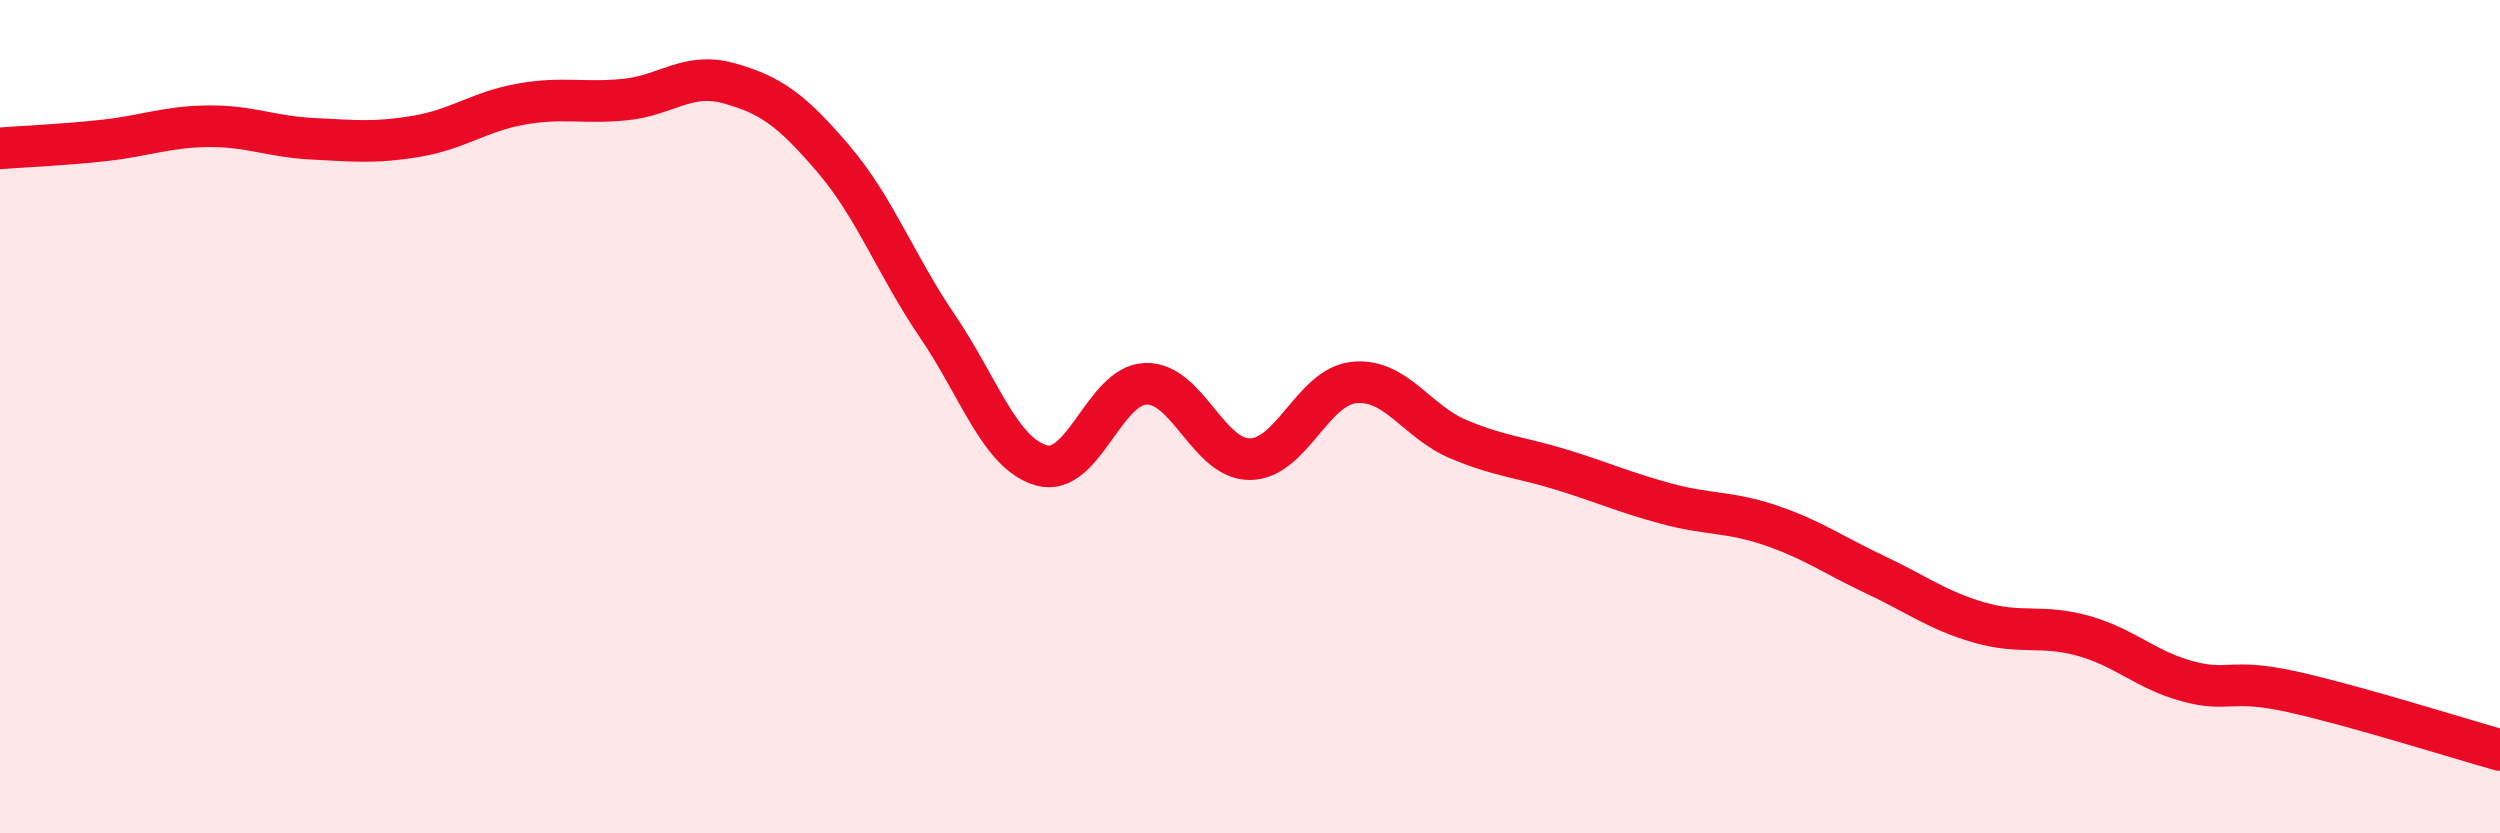
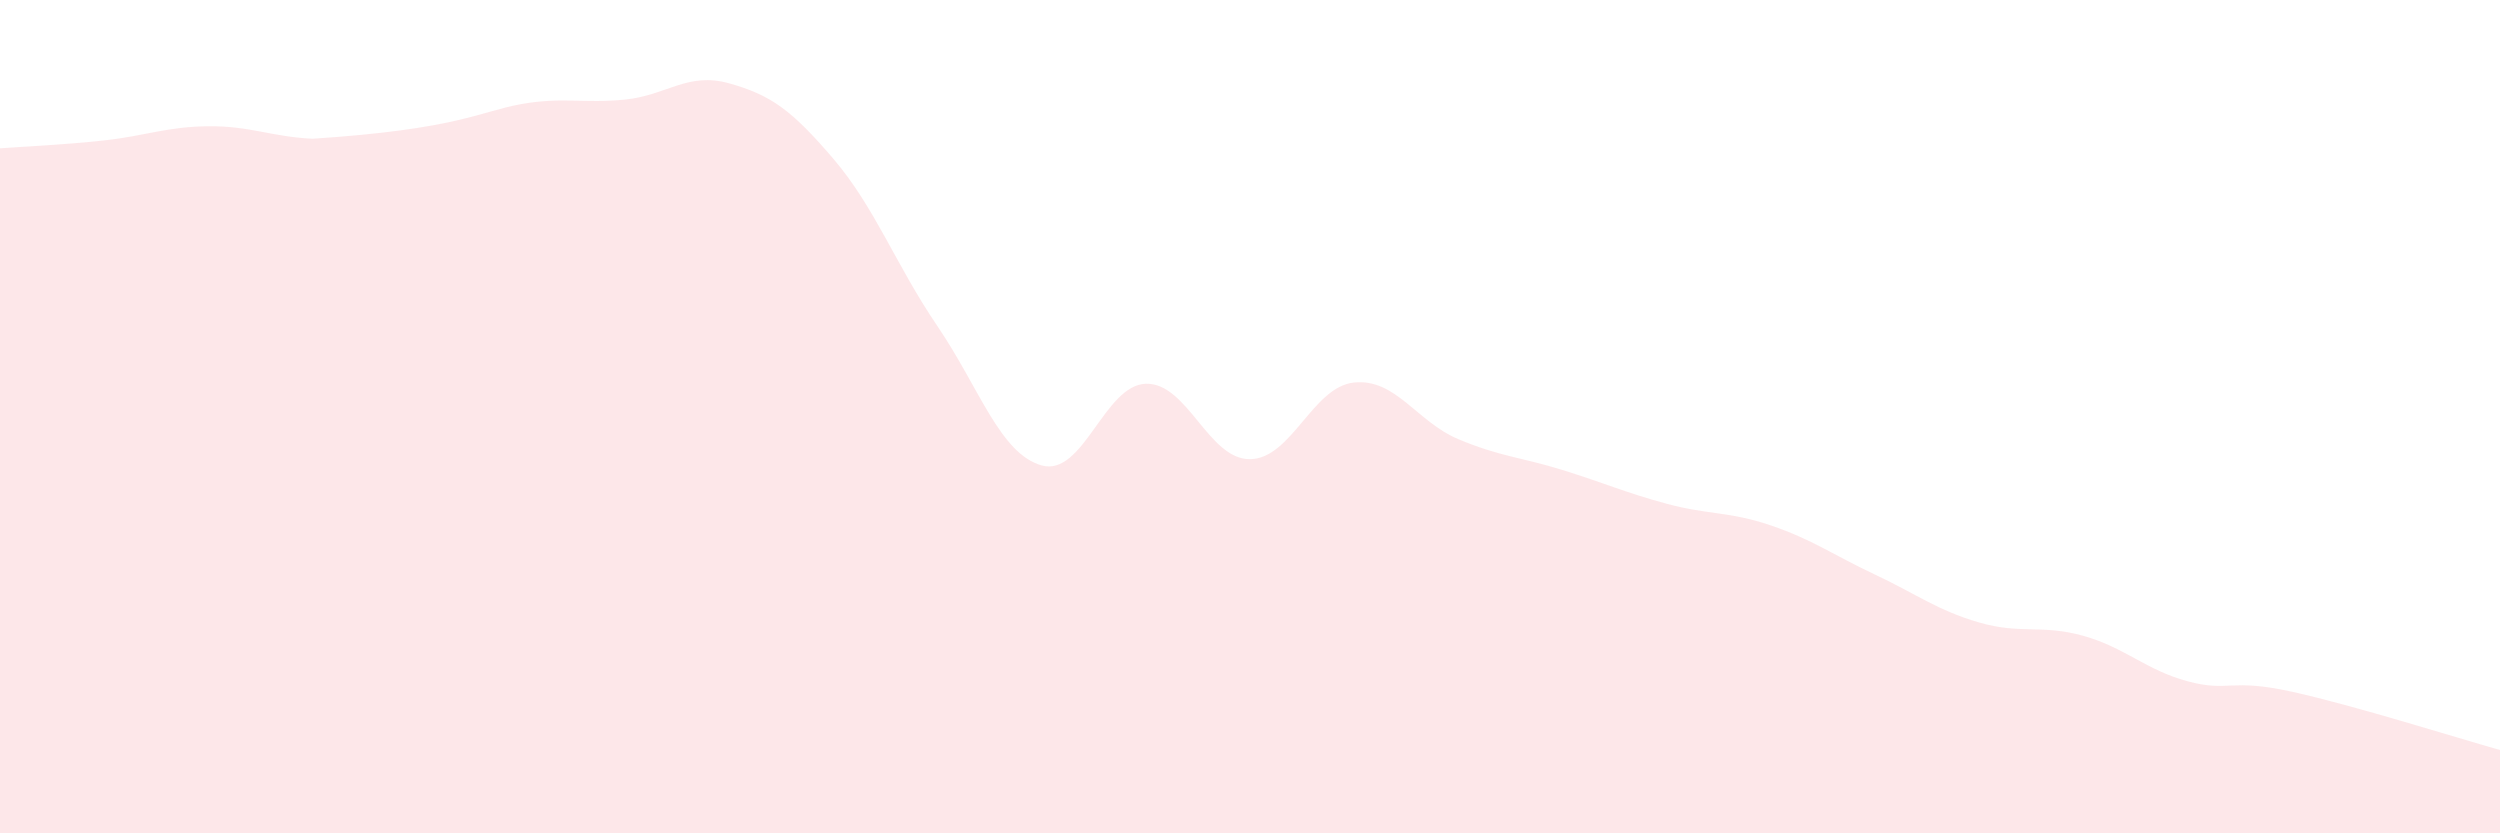
<svg xmlns="http://www.w3.org/2000/svg" width="60" height="20" viewBox="0 0 60 20">
-   <path d="M 0,3.56 C 0.5,3.52 1.5,3.48 2.5,3.37 C 3.5,3.26 4,3.04 5,3.03 C 6,3.02 6.5,3.28 7.5,3.33 C 8.5,3.38 9,3.44 10,3.27 C 11,3.1 11.5,2.68 12.5,2.5 C 13.5,2.32 14,2.49 15,2.39 C 16,2.29 16.5,1.72 17.5,2 C 18.5,2.28 19,2.64 20,3.81 C 21,4.98 21.5,6.36 22.5,7.83 C 23.5,9.3 24,10.89 25,11.17 C 26,11.45 26.5,9.24 27.5,9.21 C 28.5,9.18 29,11.03 30,11.02 C 31,11.01 31.5,9.28 32.5,9.18 C 33.5,9.08 34,10.12 35,10.54 C 36,10.96 36.5,10.97 37.5,11.28 C 38.5,11.59 39,11.82 40,12.09 C 41,12.36 41.5,12.27 42.5,12.61 C 43.5,12.95 44,13.32 45,13.79 C 46,14.26 46.5,14.65 47.5,14.94 C 48.5,15.23 49,14.98 50,15.26 C 51,15.54 51.5,16.08 52.5,16.35 C 53.5,16.62 53.5,16.27 55,16.6 C 56.5,16.93 59,17.72 60,18L60 20L0 20Z" fill="#EB0A25" opacity="0.1" stroke-linecap="round" stroke-linejoin="round" />
-   <path d="M 0,3.56 C 0.5,3.52 1.5,3.48 2.5,3.37 C 3.5,3.26 4,3.04 5,3.03 C 6,3.02 6.5,3.28 7.5,3.33 C 8.5,3.38 9,3.44 10,3.27 C 11,3.1 11.5,2.68 12.5,2.5 C 13.5,2.32 14,2.49 15,2.39 C 16,2.29 16.5,1.72 17.5,2 C 18.5,2.28 19,2.64 20,3.81 C 21,4.98 21.5,6.36 22.5,7.83 C 23.5,9.3 24,10.89 25,11.17 C 26,11.45 26.5,9.24 27.5,9.21 C 28.5,9.18 29,11.03 30,11.02 C 31,11.01 31.5,9.28 32.5,9.18 C 33.5,9.08 34,10.12 35,10.54 C 36,10.96 36.5,10.97 37.5,11.28 C 38.5,11.59 39,11.82 40,12.09 C 41,12.36 41.5,12.27 42.5,12.61 C 43.5,12.95 44,13.32 45,13.79 C 46,14.26 46.5,14.65 47.5,14.94 C 48.5,15.23 49,14.98 50,15.26 C 51,15.54 51.5,16.08 52.5,16.35 C 53.5,16.62 53.5,16.27 55,16.6 C 56.5,16.93 59,17.72 60,18" stroke="#EB0A25" stroke-width="1" fill="none" stroke-linecap="round" stroke-linejoin="round" />
+   <path d="M 0,3.56 C 0.5,3.52 1.5,3.48 2.5,3.37 C 3.5,3.26 4,3.04 5,3.03 C 6,3.02 6.5,3.28 7.5,3.33 C 11,3.1 11.5,2.68 12.5,2.5 C 13.5,2.32 14,2.49 15,2.39 C 16,2.29 16.5,1.72 17.5,2 C 18.5,2.28 19,2.64 20,3.81 C 21,4.98 21.5,6.36 22.5,7.83 C 23.5,9.3 24,10.89 25,11.17 C 26,11.45 26.5,9.24 27.5,9.21 C 28.5,9.18 29,11.03 30,11.02 C 31,11.01 31.5,9.28 32.5,9.18 C 33.5,9.08 34,10.12 35,10.54 C 36,10.96 36.5,10.97 37.5,11.28 C 38.5,11.59 39,11.82 40,12.09 C 41,12.36 41.5,12.27 42.5,12.61 C 43.5,12.95 44,13.32 45,13.79 C 46,14.26 46.5,14.65 47.5,14.94 C 48.5,15.23 49,14.98 50,15.26 C 51,15.54 51.5,16.08 52.5,16.35 C 53.5,16.62 53.5,16.27 55,16.6 C 56.5,16.93 59,17.72 60,18L60 20L0 20Z" fill="#EB0A25" opacity="0.1" stroke-linecap="round" stroke-linejoin="round" />
</svg>